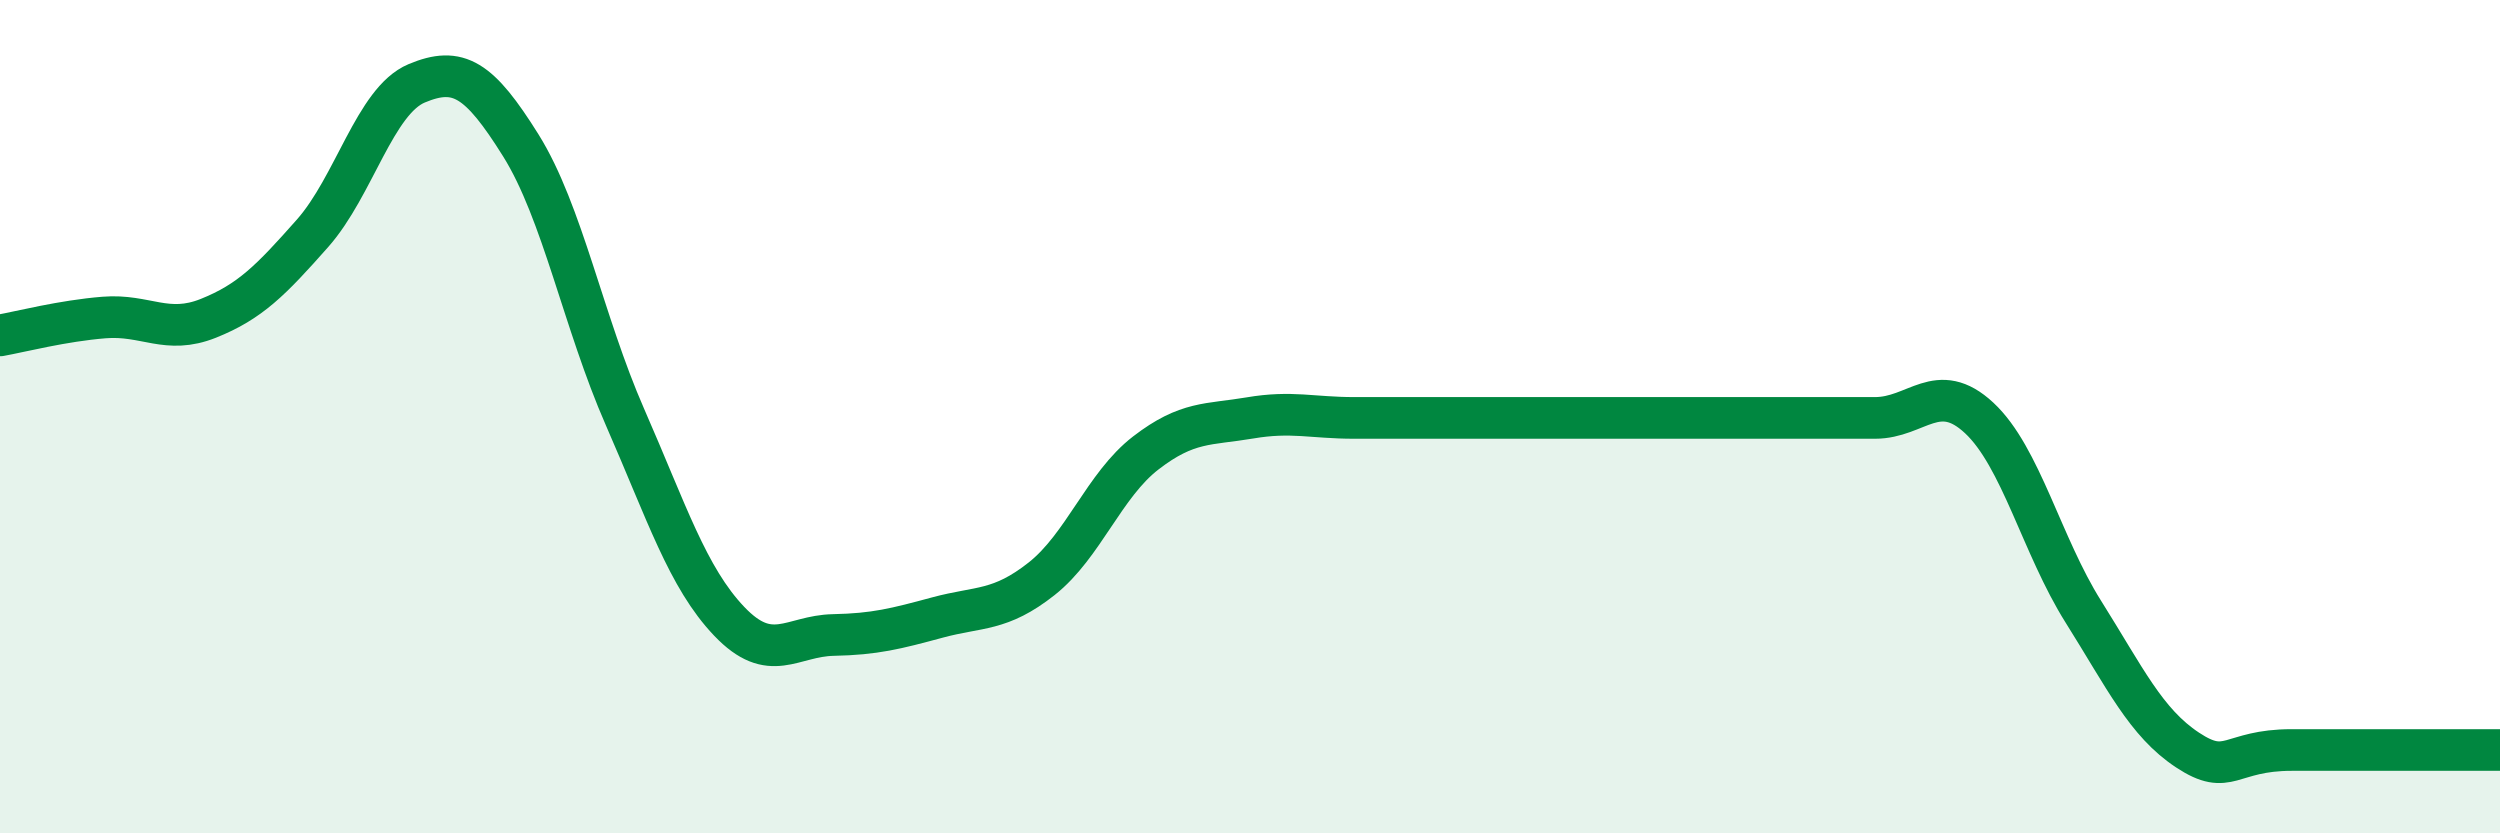
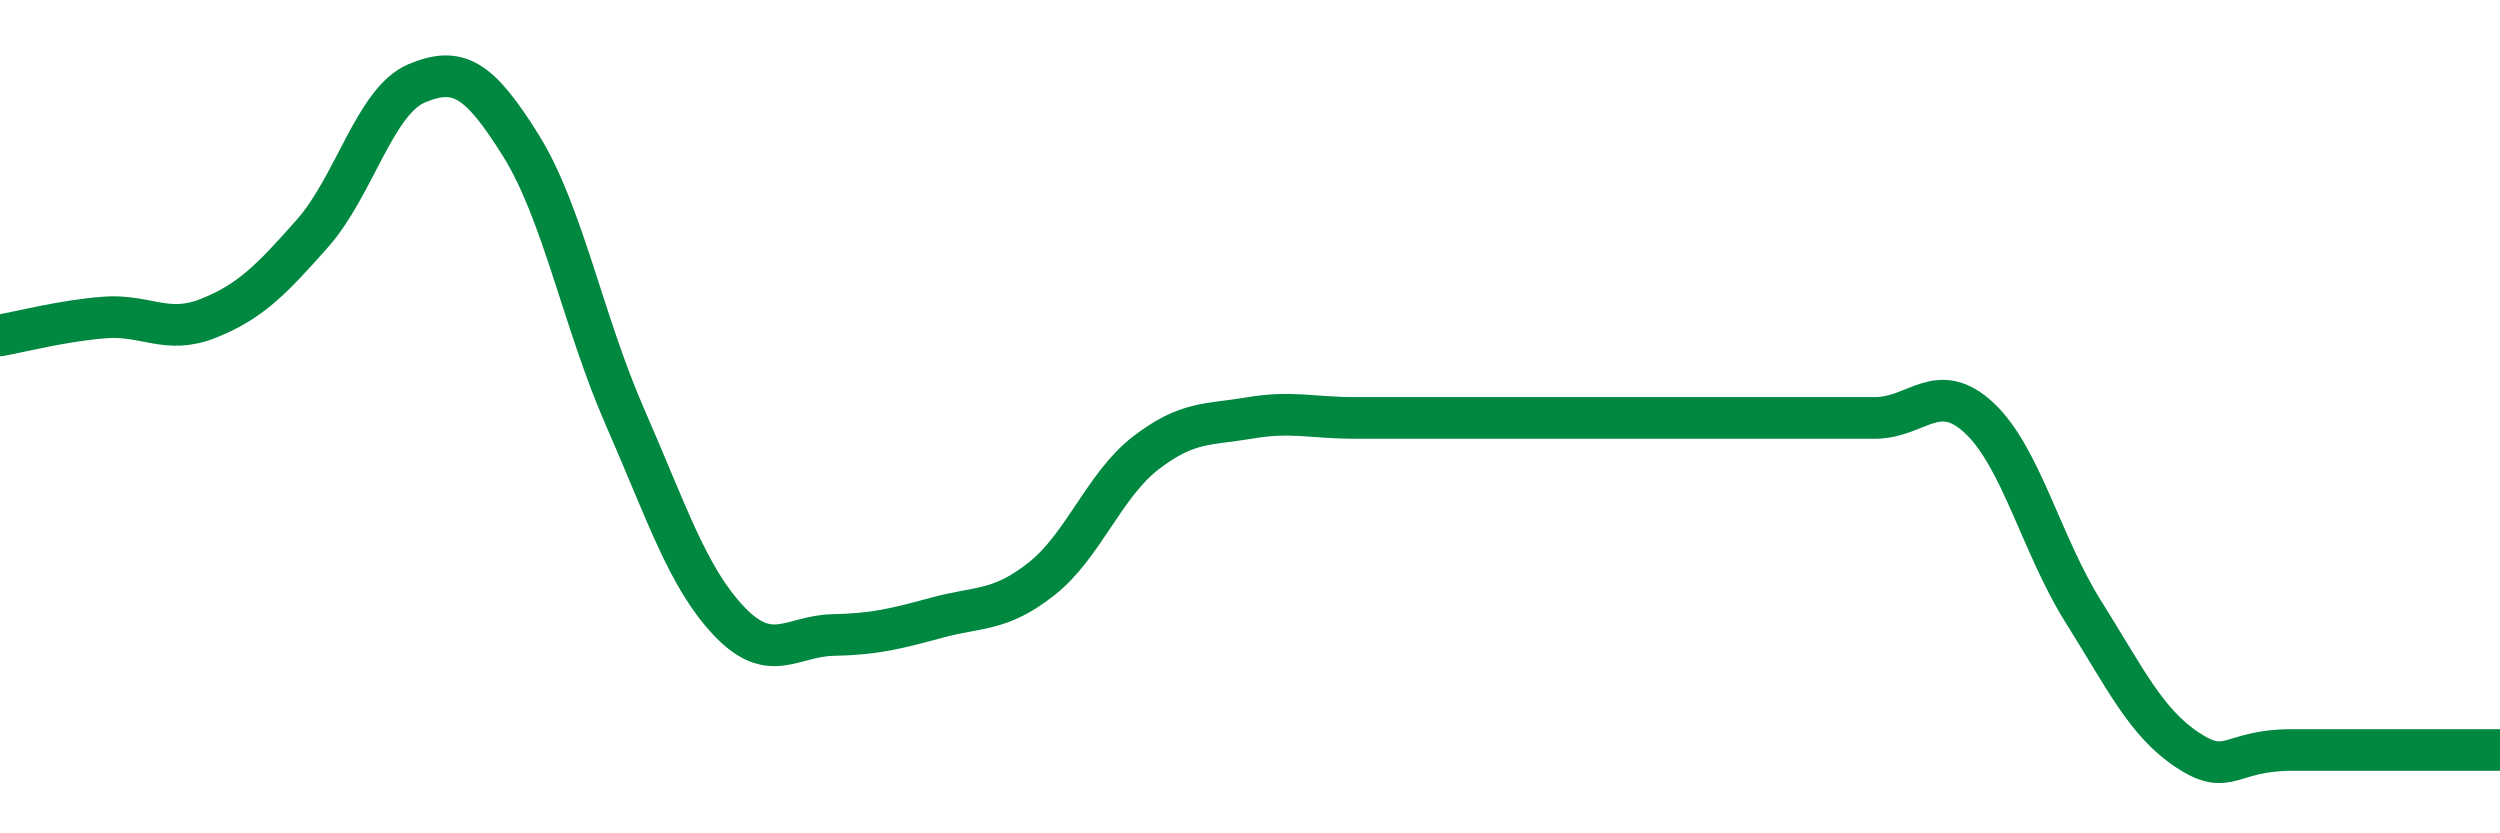
<svg xmlns="http://www.w3.org/2000/svg" width="60" height="20" viewBox="0 0 60 20">
-   <path d="M 0,8.05 C 0.5,7.96 1.5,7.7 2.5,7.62 C 3.5,7.54 4,8.04 5,7.64 C 6,7.24 6.5,6.73 7.5,5.6 C 8.5,4.47 9,2.42 10,2 C 11,1.58 11.5,1.89 12.5,3.49 C 13.5,5.09 14,7.73 15,10.01 C 16,12.29 16.5,13.86 17.5,14.91 C 18.5,15.96 19,15.26 20,15.24 C 21,15.22 21.5,15.09 22.5,14.82 C 23.5,14.55 24,14.68 25,13.89 C 26,13.1 26.5,11.64 27.5,10.87 C 28.5,10.1 29,10.2 30,10.03 C 31,9.86 31.5,10.03 32.5,10.03 C 33.5,10.03 34,10.03 35,10.03 C 36,10.03 36.5,10.03 37.5,10.03 C 38.5,10.03 39,10.03 40,10.03 C 41,10.03 41.5,10.03 42.5,10.03 C 43.5,10.03 44,10.03 45,10.03 C 46,10.03 46.5,9.1 47.5,10.03 C 48.5,10.96 49,13.09 50,14.68 C 51,16.27 51.5,17.34 52.5,18 C 53.5,18.66 53.5,18 55,18 C 56.5,18 59,18 60,18L60 20L0 20Z" fill="#008740" opacity="0.1" stroke-linecap="round" stroke-linejoin="round" />
-   <path d="M 0,8.05 C 0.5,7.96 1.5,7.7 2.5,7.62 C 3.5,7.54 4,8.04 5,7.64 C 6,7.24 6.5,6.73 7.5,5.6 C 8.5,4.47 9,2.42 10,2 C 11,1.58 11.5,1.89 12.5,3.49 C 13.5,5.09 14,7.73 15,10.01 C 16,12.29 16.5,13.86 17.5,14.91 C 18.5,15.96 19,15.26 20,15.24 C 21,15.22 21.5,15.09 22.5,14.82 C 23.5,14.55 24,14.68 25,13.89 C 26,13.1 26.5,11.64 27.5,10.87 C 28.5,10.1 29,10.2 30,10.03 C 31,9.86 31.5,10.03 32.5,10.03 C 33.5,10.03 34,10.03 35,10.03 C 36,10.03 36.5,10.03 37.5,10.03 C 38.5,10.03 39,10.03 40,10.03 C 41,10.03 41.5,10.03 42.5,10.03 C 43.5,10.03 44,10.03 45,10.03 C 46,10.03 46.5,9.1 47.5,10.03 C 48.5,10.96 49,13.09 50,14.68 C 51,16.27 51.5,17.34 52.5,18 C 53.5,18.66 53.5,18 55,18 C 56.5,18 59,18 60,18" stroke="#008740" stroke-width="1" fill="none" stroke-linecap="round" stroke-linejoin="round" />
+   <path d="M 0,8.05 C 0.5,7.96 1.5,7.7 2.5,7.62 C 3.5,7.54 4,8.04 5,7.64 C 6,7.24 6.5,6.73 7.5,5.6 C 8.5,4.47 9,2.42 10,2 C 11,1.58 11.5,1.89 12.5,3.49 C 13.5,5.09 14,7.73 15,10.01 C 16,12.29 16.5,13.86 17.5,14.91 C 18.5,15.96 19,15.26 20,15.24 C 21,15.22 21.5,15.09 22.5,14.82 C 23.5,14.55 24,14.68 25,13.89 C 26,13.1 26.5,11.64 27.5,10.87 C 28.5,10.1 29,10.2 30,10.03 C 31,9.86 31.5,10.03 32.5,10.03 C 36,10.03 36.5,10.03 37.5,10.03 C 38.5,10.03 39,10.03 40,10.03 C 41,10.03 41.5,10.03 42.5,10.03 C 43.5,10.03 44,10.03 45,10.03 C 46,10.03 46.5,9.1 47.5,10.03 C 48.5,10.96 49,13.09 50,14.68 C 51,16.27 51.5,17.34 52.5,18 C 53.5,18.66 53.5,18 55,18 C 56.5,18 59,18 60,18" stroke="#008740" stroke-width="1" fill="none" stroke-linecap="round" stroke-linejoin="round" />
</svg>